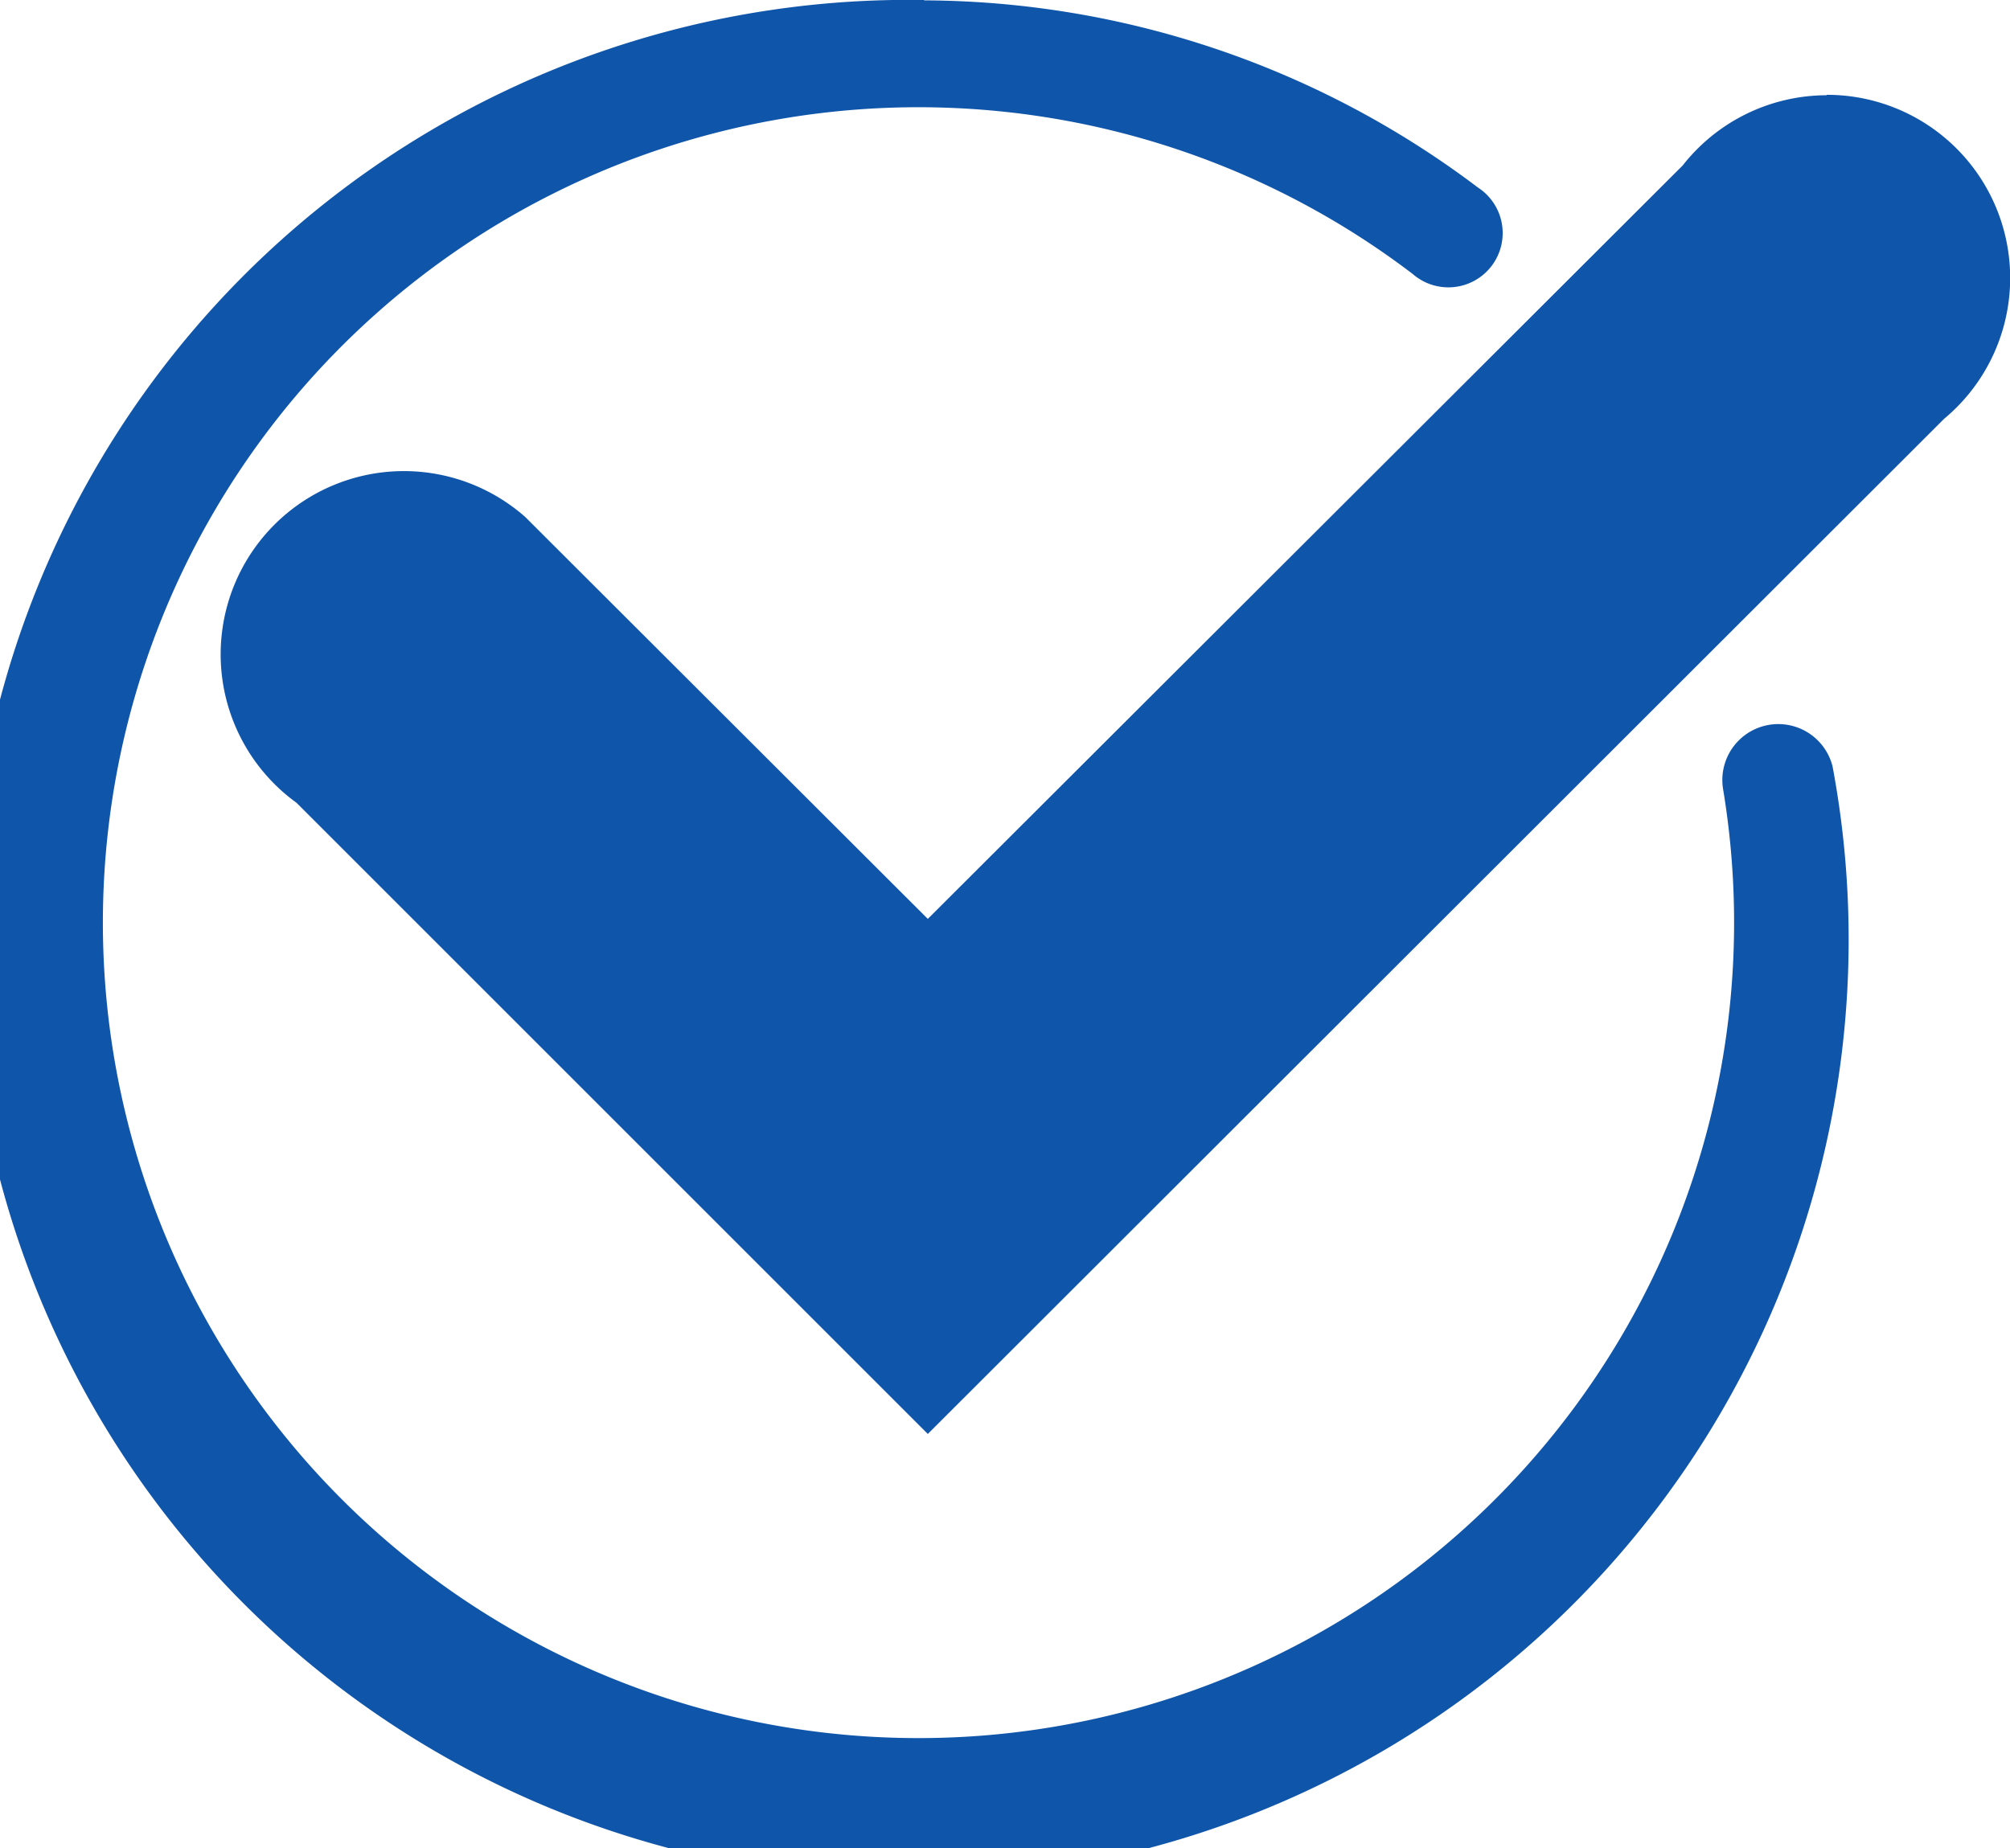
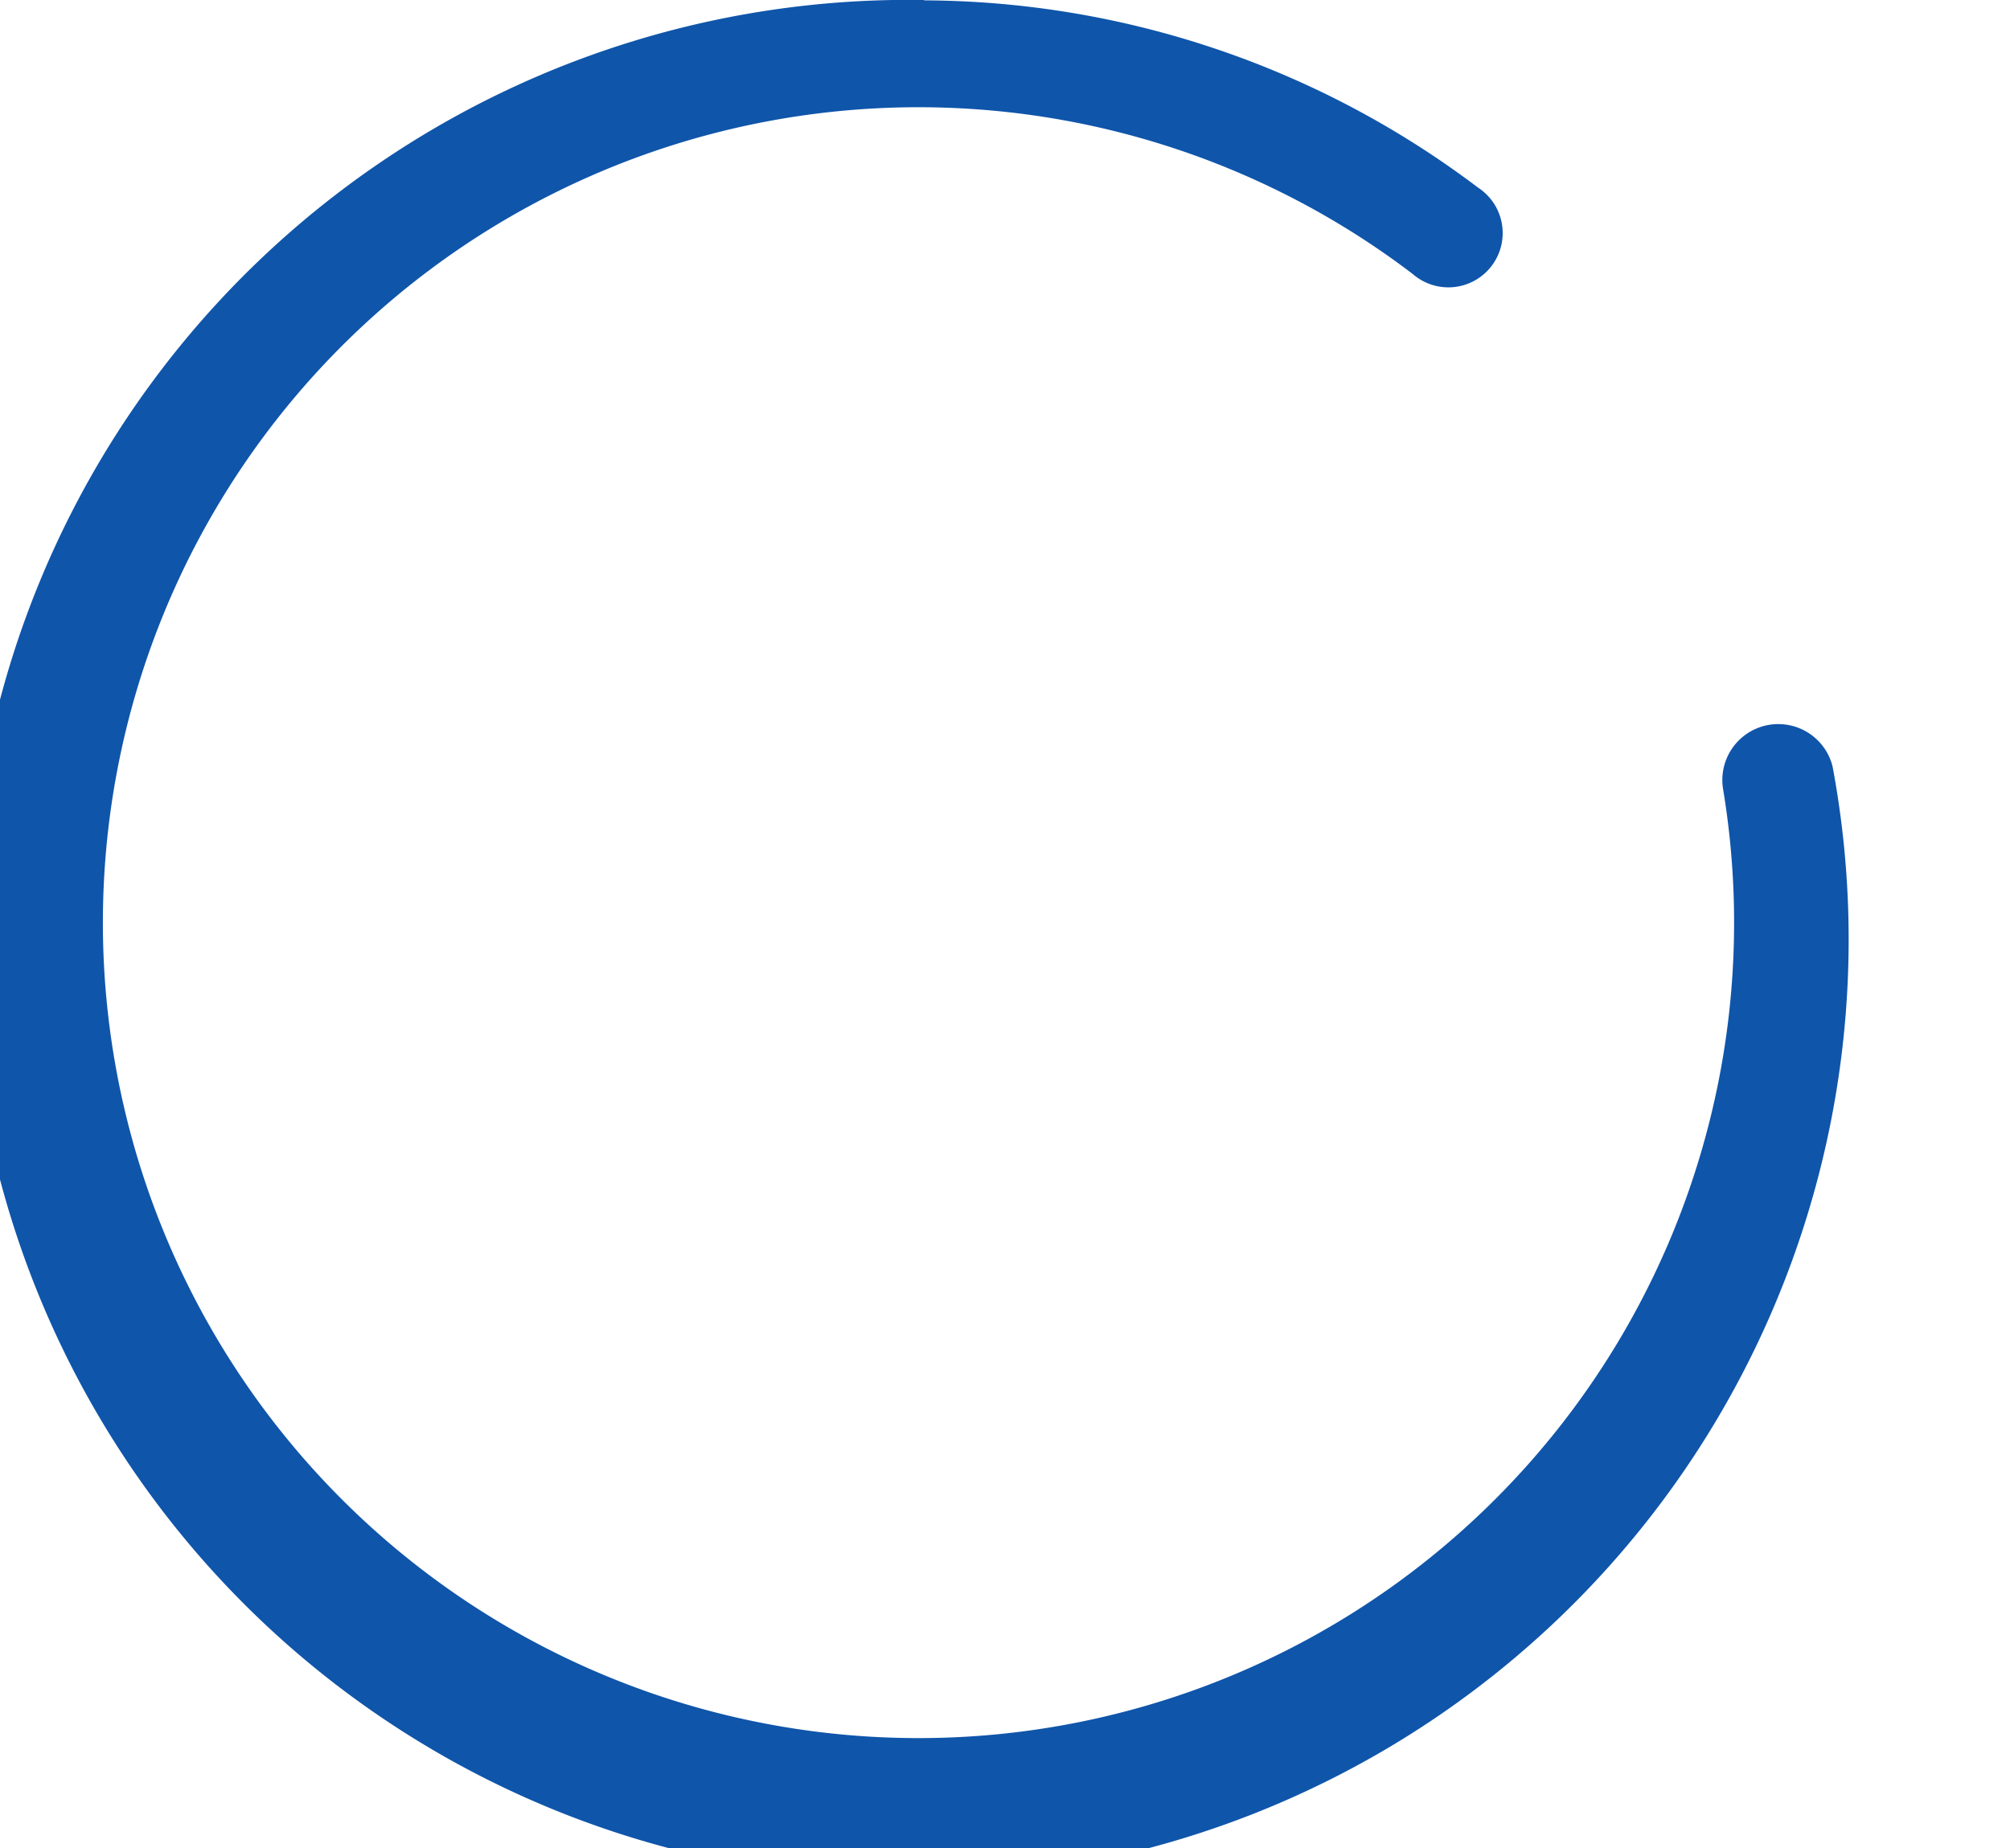
<svg xmlns="http://www.w3.org/2000/svg" width="27.912" height="25.669" viewBox="0 0 27.912 25.669">
  <g id="layer1" transform="translate(0 0)">
    <g id="g15534" transform="translate(0 0)">
      <path id="path12670" d="M32.006,36.671A13.052,13.052,0,1,0,44.619,47.316a.777.777,0,0,0-1.519.323h0a11.326,11.326,0,1,1-4.312-7.163l0,0a.754.754,0,1,0,.907-1.2,12.832,12.832,0,0,0-7.692-2.6Z" transform="translate(-19.171 -36.671)" fill="#0f55aa" />
-       <path id="rect14496" d="M58.708,44.106a2.545,2.545,0,0,0-2,.975L46.225,55.546l-5.591-5.583,0,0a2.545,2.545,0,1,0-3.176,3.97L46.225,62.7,60.338,48.6a2.544,2.544,0,0,0-1.63-4.5Z" transform="translate(-33.341 -42.783)" fill="#0f55aa" />
    </g>
  </g>
</svg>